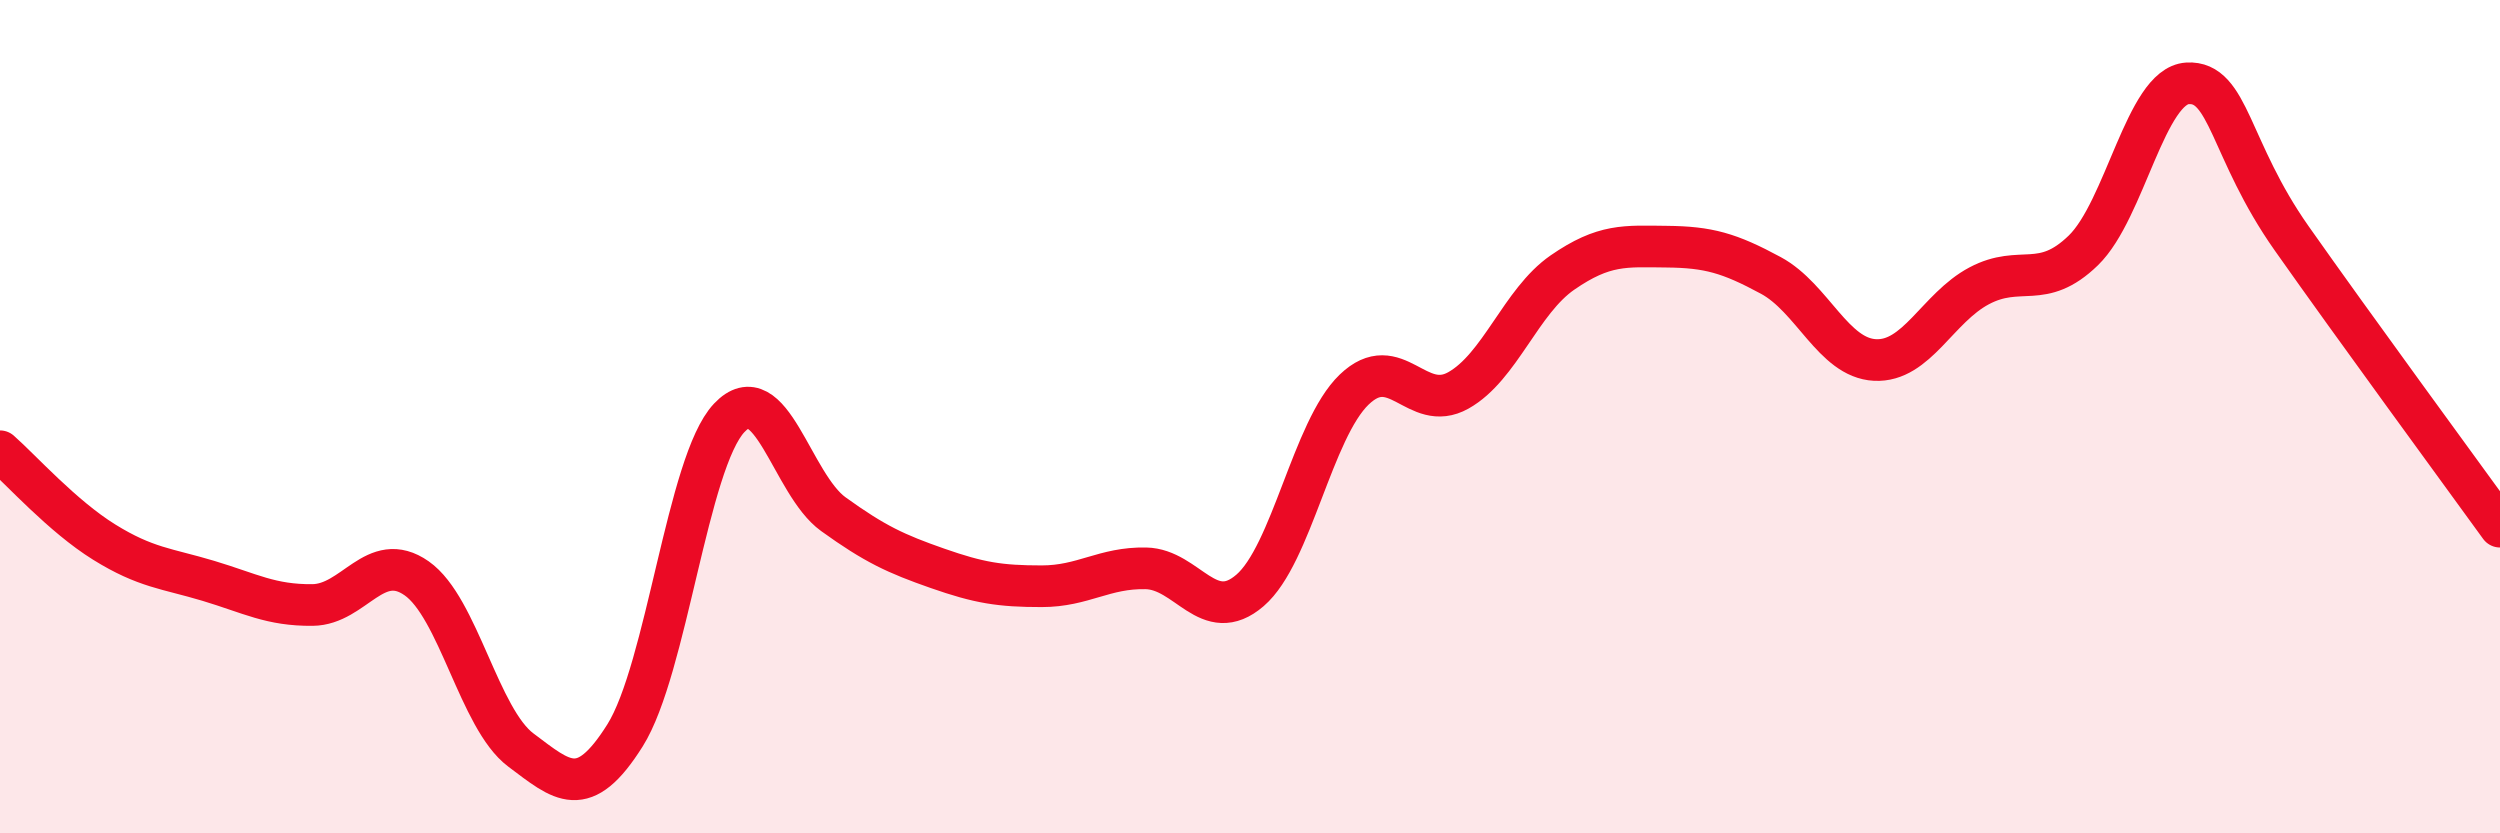
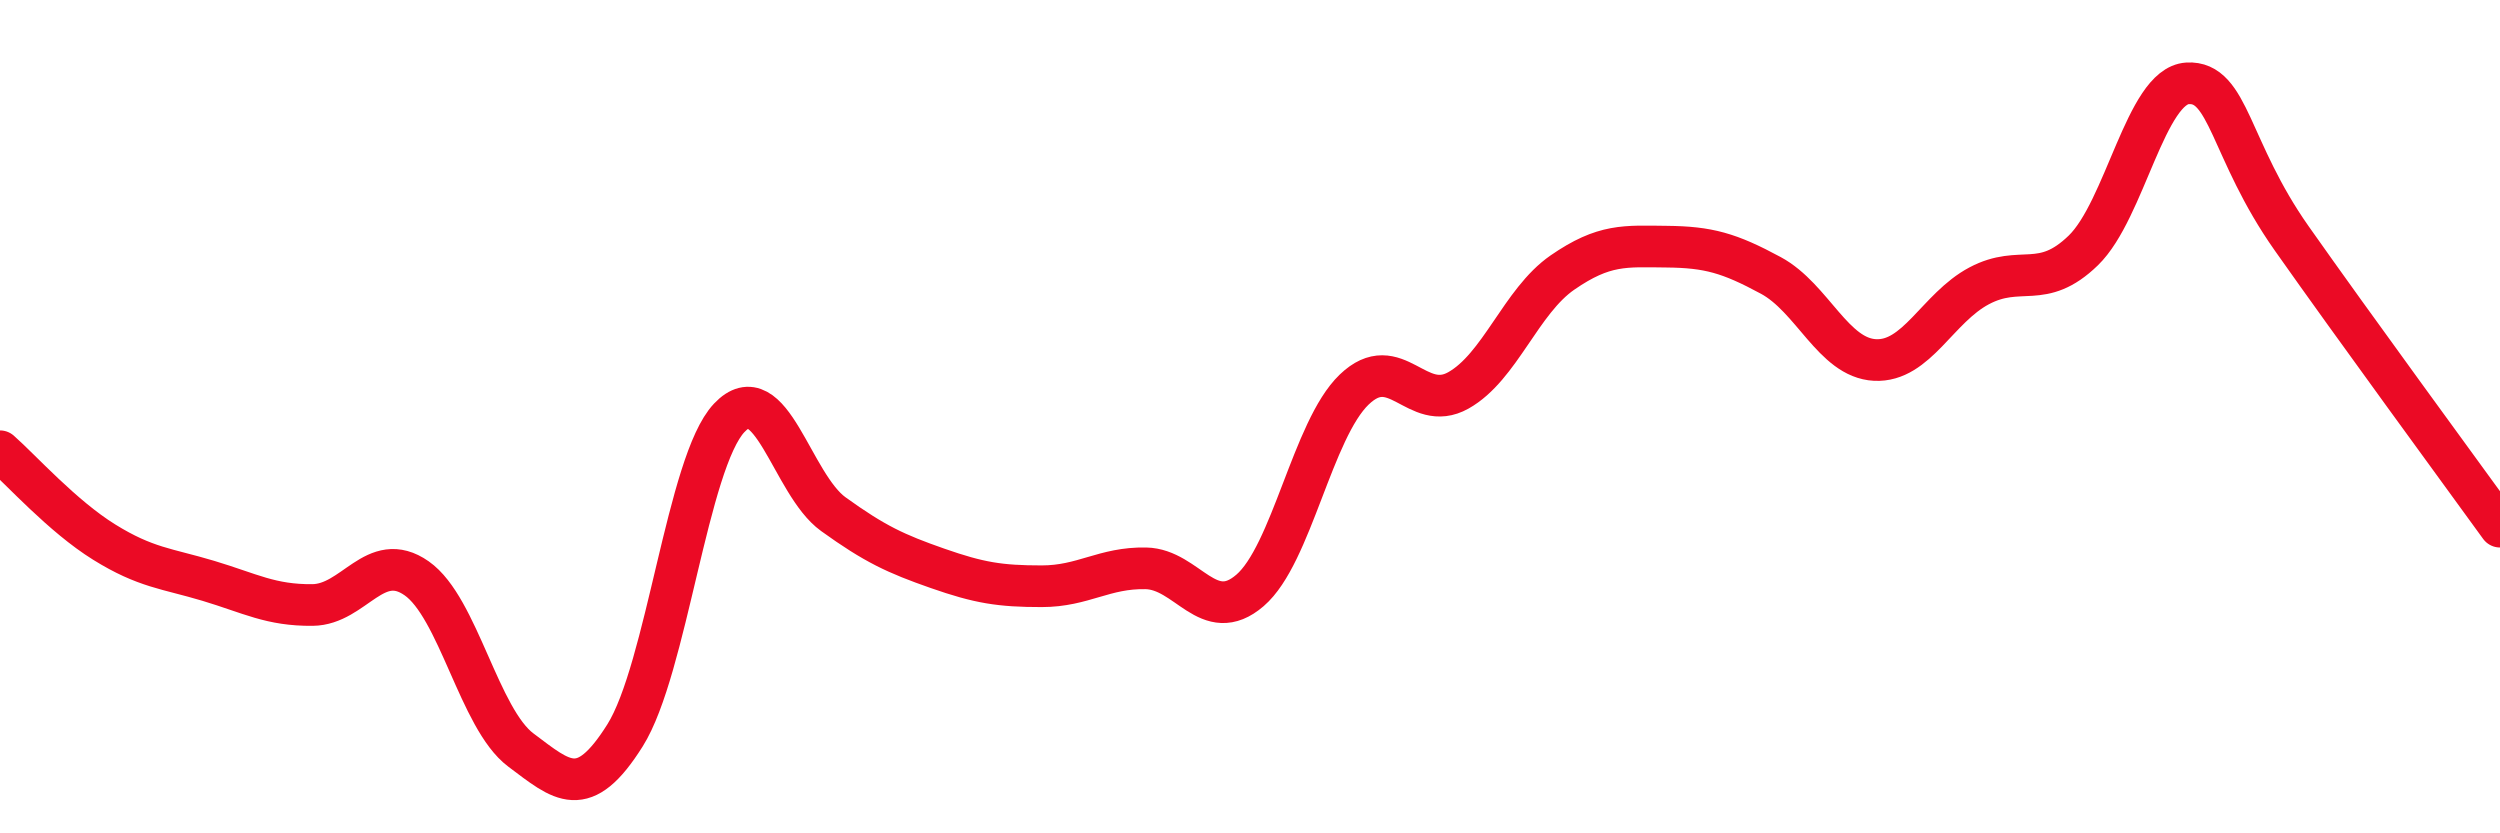
<svg xmlns="http://www.w3.org/2000/svg" width="60" height="20" viewBox="0 0 60 20">
-   <path d="M 0,10.83 C 0.5,11.27 1.5,12.39 2.5,13.01 C 3.5,13.63 4,13.64 5,13.94 C 6,14.24 6.5,14.53 7.5,14.52 C 8.5,14.51 9,13.18 10,13.88 C 11,14.58 11.5,17.25 12.5,18 C 13.5,18.75 14,19.24 15,17.65 C 16,16.06 16.5,11.09 17.5,10.03 C 18.5,8.97 19,11.62 20,12.34 C 21,13.06 21.5,13.29 22.5,13.64 C 23.5,13.99 24,14.07 25,14.07 C 26,14.07 26.5,13.62 27.5,13.64 C 28.5,13.66 29,15.03 30,14.17 C 31,13.31 31.5,10.31 32.5,9.35 C 33.5,8.39 34,9.93 35,9.37 C 36,8.81 36.5,7.23 37.5,6.54 C 38.5,5.85 39,5.91 40,5.92 C 41,5.93 41.5,6.07 42.5,6.61 C 43.5,7.15 44,8.59 45,8.64 C 46,8.69 46.5,7.39 47.5,6.86 C 48.5,6.33 49,6.98 50,6.01 C 51,5.04 51.5,2.06 52.5,2 C 53.5,1.94 53.5,3.59 55,5.72 C 56.5,7.85 59,11.26 60,12.64L60 20L0 20Z" fill="#EB0A25" opacity="0.1" stroke-linecap="round" stroke-linejoin="round" />
  <path d="M 0,10.83 C 0.5,11.27 1.5,12.39 2.5,13.01 C 3.5,13.63 4,13.64 5,13.94 C 6,14.24 6.5,14.53 7.5,14.52 C 8.5,14.51 9,13.18 10,13.88 C 11,14.58 11.5,17.25 12.5,18 C 13.5,18.75 14,19.24 15,17.65 C 16,16.06 16.5,11.09 17.5,10.03 C 18.5,8.97 19,11.62 20,12.34 C 21,13.06 21.5,13.29 22.5,13.64 C 23.5,13.99 24,14.07 25,14.07 C 26,14.07 26.5,13.62 27.5,13.64 C 28.5,13.66 29,15.03 30,14.17 C 31,13.31 31.5,10.31 32.5,9.35 C 33.5,8.39 34,9.93 35,9.37 C 36,8.81 36.5,7.23 37.5,6.54 C 38.5,5.85 39,5.91 40,5.92 C 41,5.93 41.5,6.07 42.5,6.61 C 43.5,7.15 44,8.59 45,8.64 C 46,8.69 46.5,7.39 47.5,6.86 C 48.5,6.33 49,6.98 50,6.01 C 51,5.04 51.5,2.06 52.5,2 C 53.5,1.94 53.5,3.59 55,5.72 C 56.5,7.85 59,11.26 60,12.64" stroke="#EB0A25" stroke-width="1" fill="none" stroke-linecap="round" stroke-linejoin="round" />
</svg>